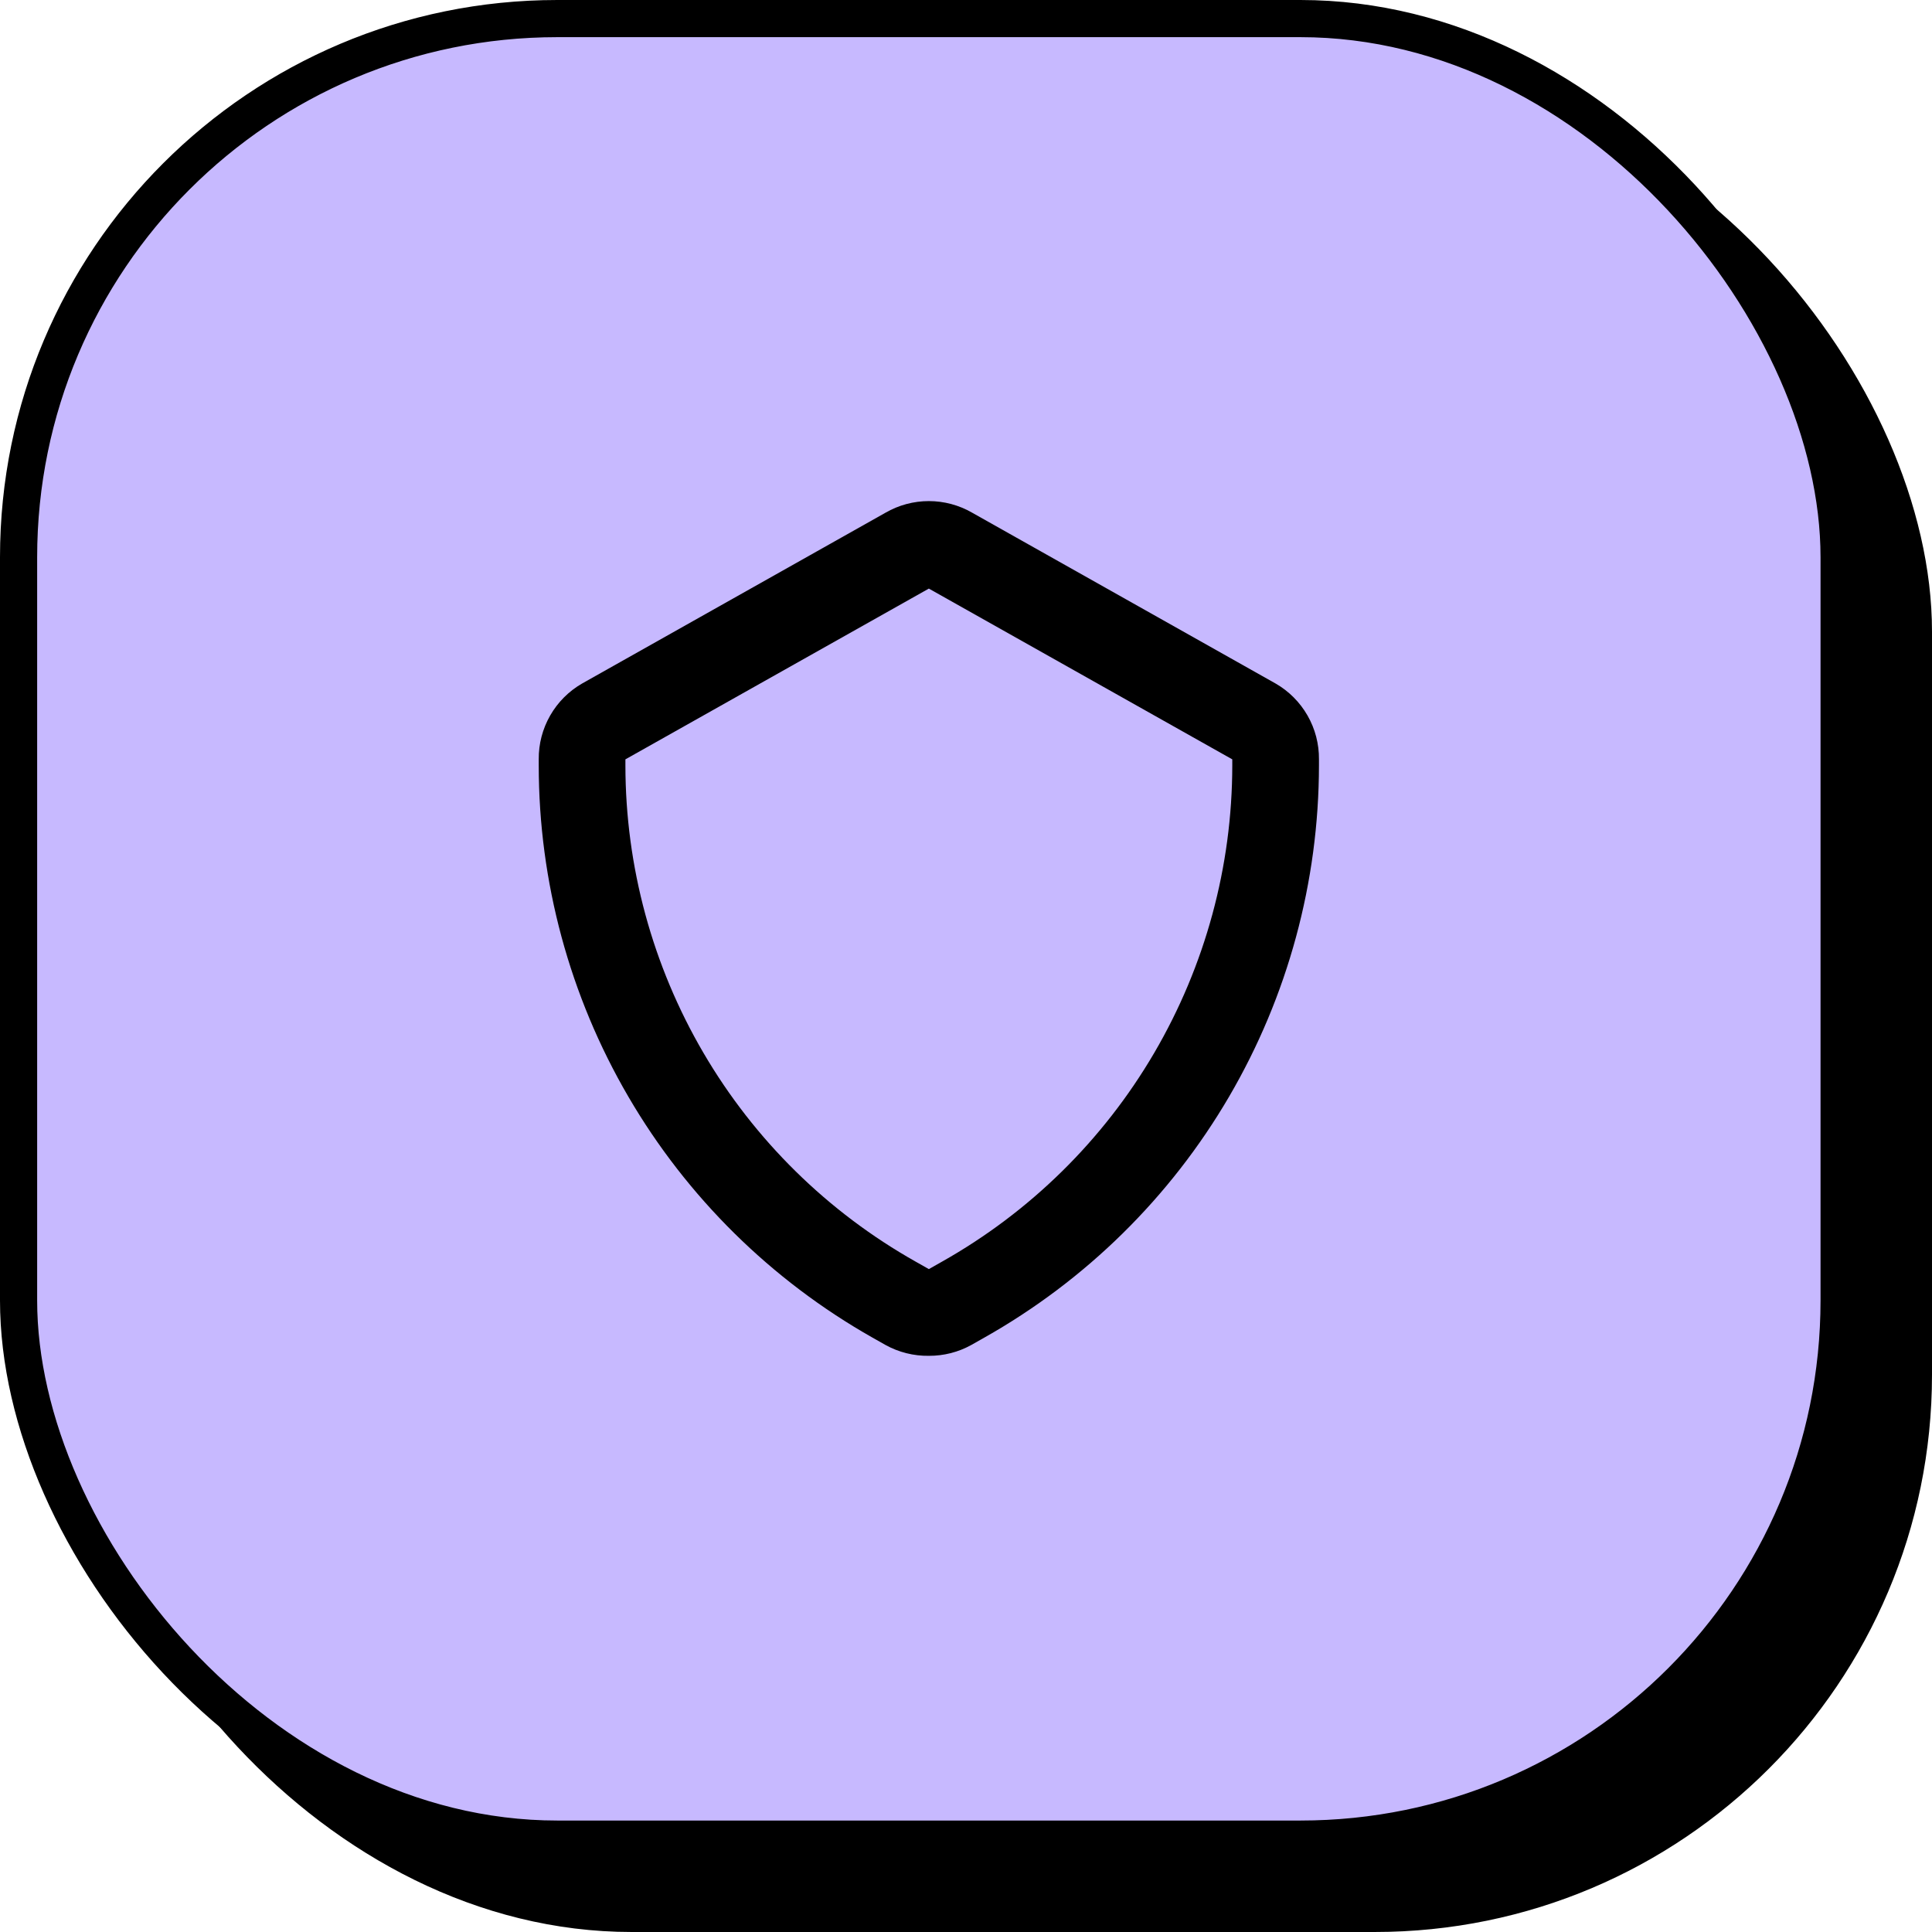
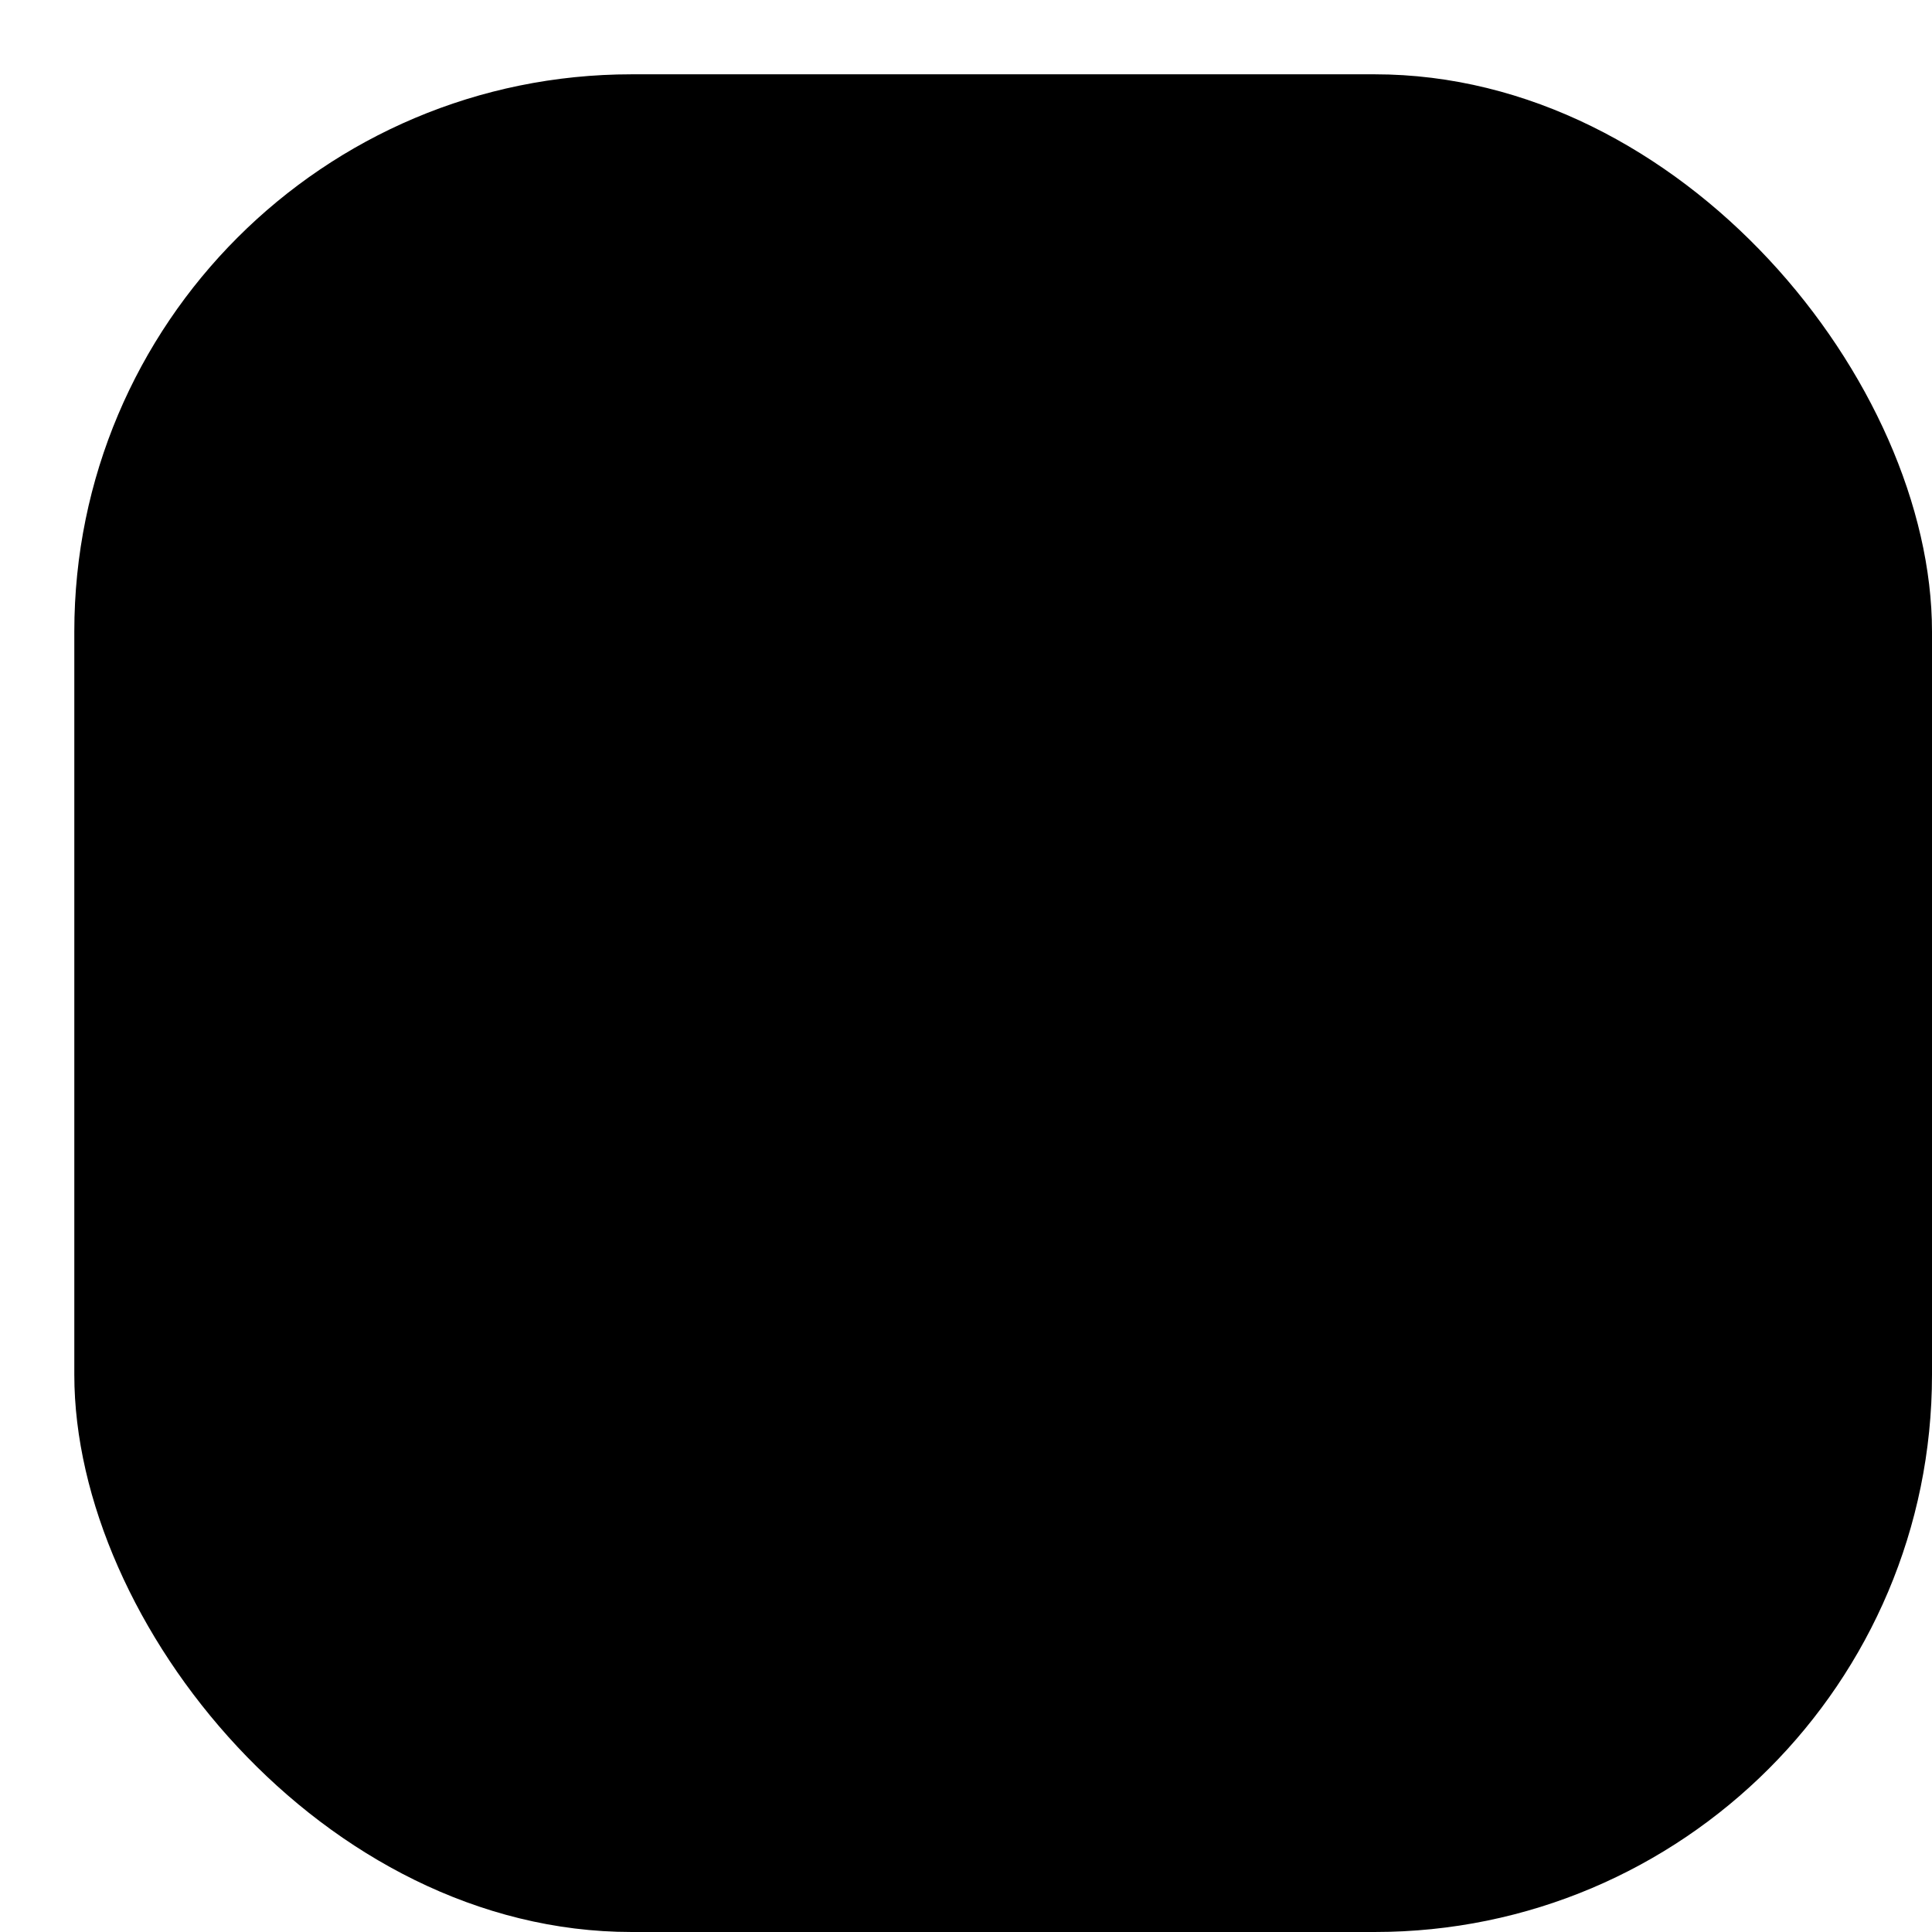
<svg xmlns="http://www.w3.org/2000/svg" width="52" height="52" viewBox="0 0 52 52" fill="none">
  <rect x="2" y="2" width="50" height="50" rx="15" fill="black" />
-   <rect x="0.5" y="0.5" width="49" height="49" rx="14.5" fill="#C7B9FF" stroke="black" />
-   <path d="M25 36.492C24.592 36.498 24.19 36.397 23.833 36.2L23.483 36.002C20.757 34.459 18.489 32.221 16.911 29.515C15.333 26.81 14.501 23.734 14.5 20.602V20.438C14.496 20.025 14.602 19.618 14.807 19.26C15.012 18.901 15.309 18.603 15.667 18.397L23.833 13.8C24.188 13.595 24.59 13.487 25 13.487C25.41 13.487 25.812 13.595 26.167 13.8L34.333 18.397C34.691 18.603 34.988 18.901 35.193 19.26C35.398 19.618 35.504 20.025 35.5 20.438V20.602C35.497 23.736 34.662 26.814 33.079 29.52C31.497 32.225 29.224 34.462 26.493 36.002L26.143 36.2C25.794 36.394 25.4 36.494 25 36.492ZM25 15.842L16.833 20.438V20.602C16.835 23.321 17.56 25.991 18.934 28.339C20.307 30.686 22.28 32.626 24.65 33.96L25 34.158L25.35 33.96C27.72 32.626 29.693 30.686 31.066 28.339C32.44 25.991 33.165 23.321 33.167 20.602V20.438L25 15.842Z" fill="black" />
+   <path d="M25 36.492C24.592 36.498 24.19 36.397 23.833 36.2L23.483 36.002C20.757 34.459 18.489 32.221 16.911 29.515C15.333 26.81 14.501 23.734 14.5 20.602V20.438C14.496 20.025 14.602 19.618 14.807 19.26C15.012 18.901 15.309 18.603 15.667 18.397L23.833 13.8C25.41 13.487 25.812 13.595 26.167 13.8L34.333 18.397C34.691 18.603 34.988 18.901 35.193 19.26C35.398 19.618 35.504 20.025 35.5 20.438V20.602C35.497 23.736 34.662 26.814 33.079 29.52C31.497 32.225 29.224 34.462 26.493 36.002L26.143 36.2C25.794 36.394 25.4 36.494 25 36.492ZM25 15.842L16.833 20.438V20.602C16.835 23.321 17.56 25.991 18.934 28.339C20.307 30.686 22.28 32.626 24.65 33.96L25 34.158L25.35 33.96C27.72 32.626 29.693 30.686 31.066 28.339C32.44 25.991 33.165 23.321 33.167 20.602V20.438L25 15.842Z" fill="black" />
</svg>